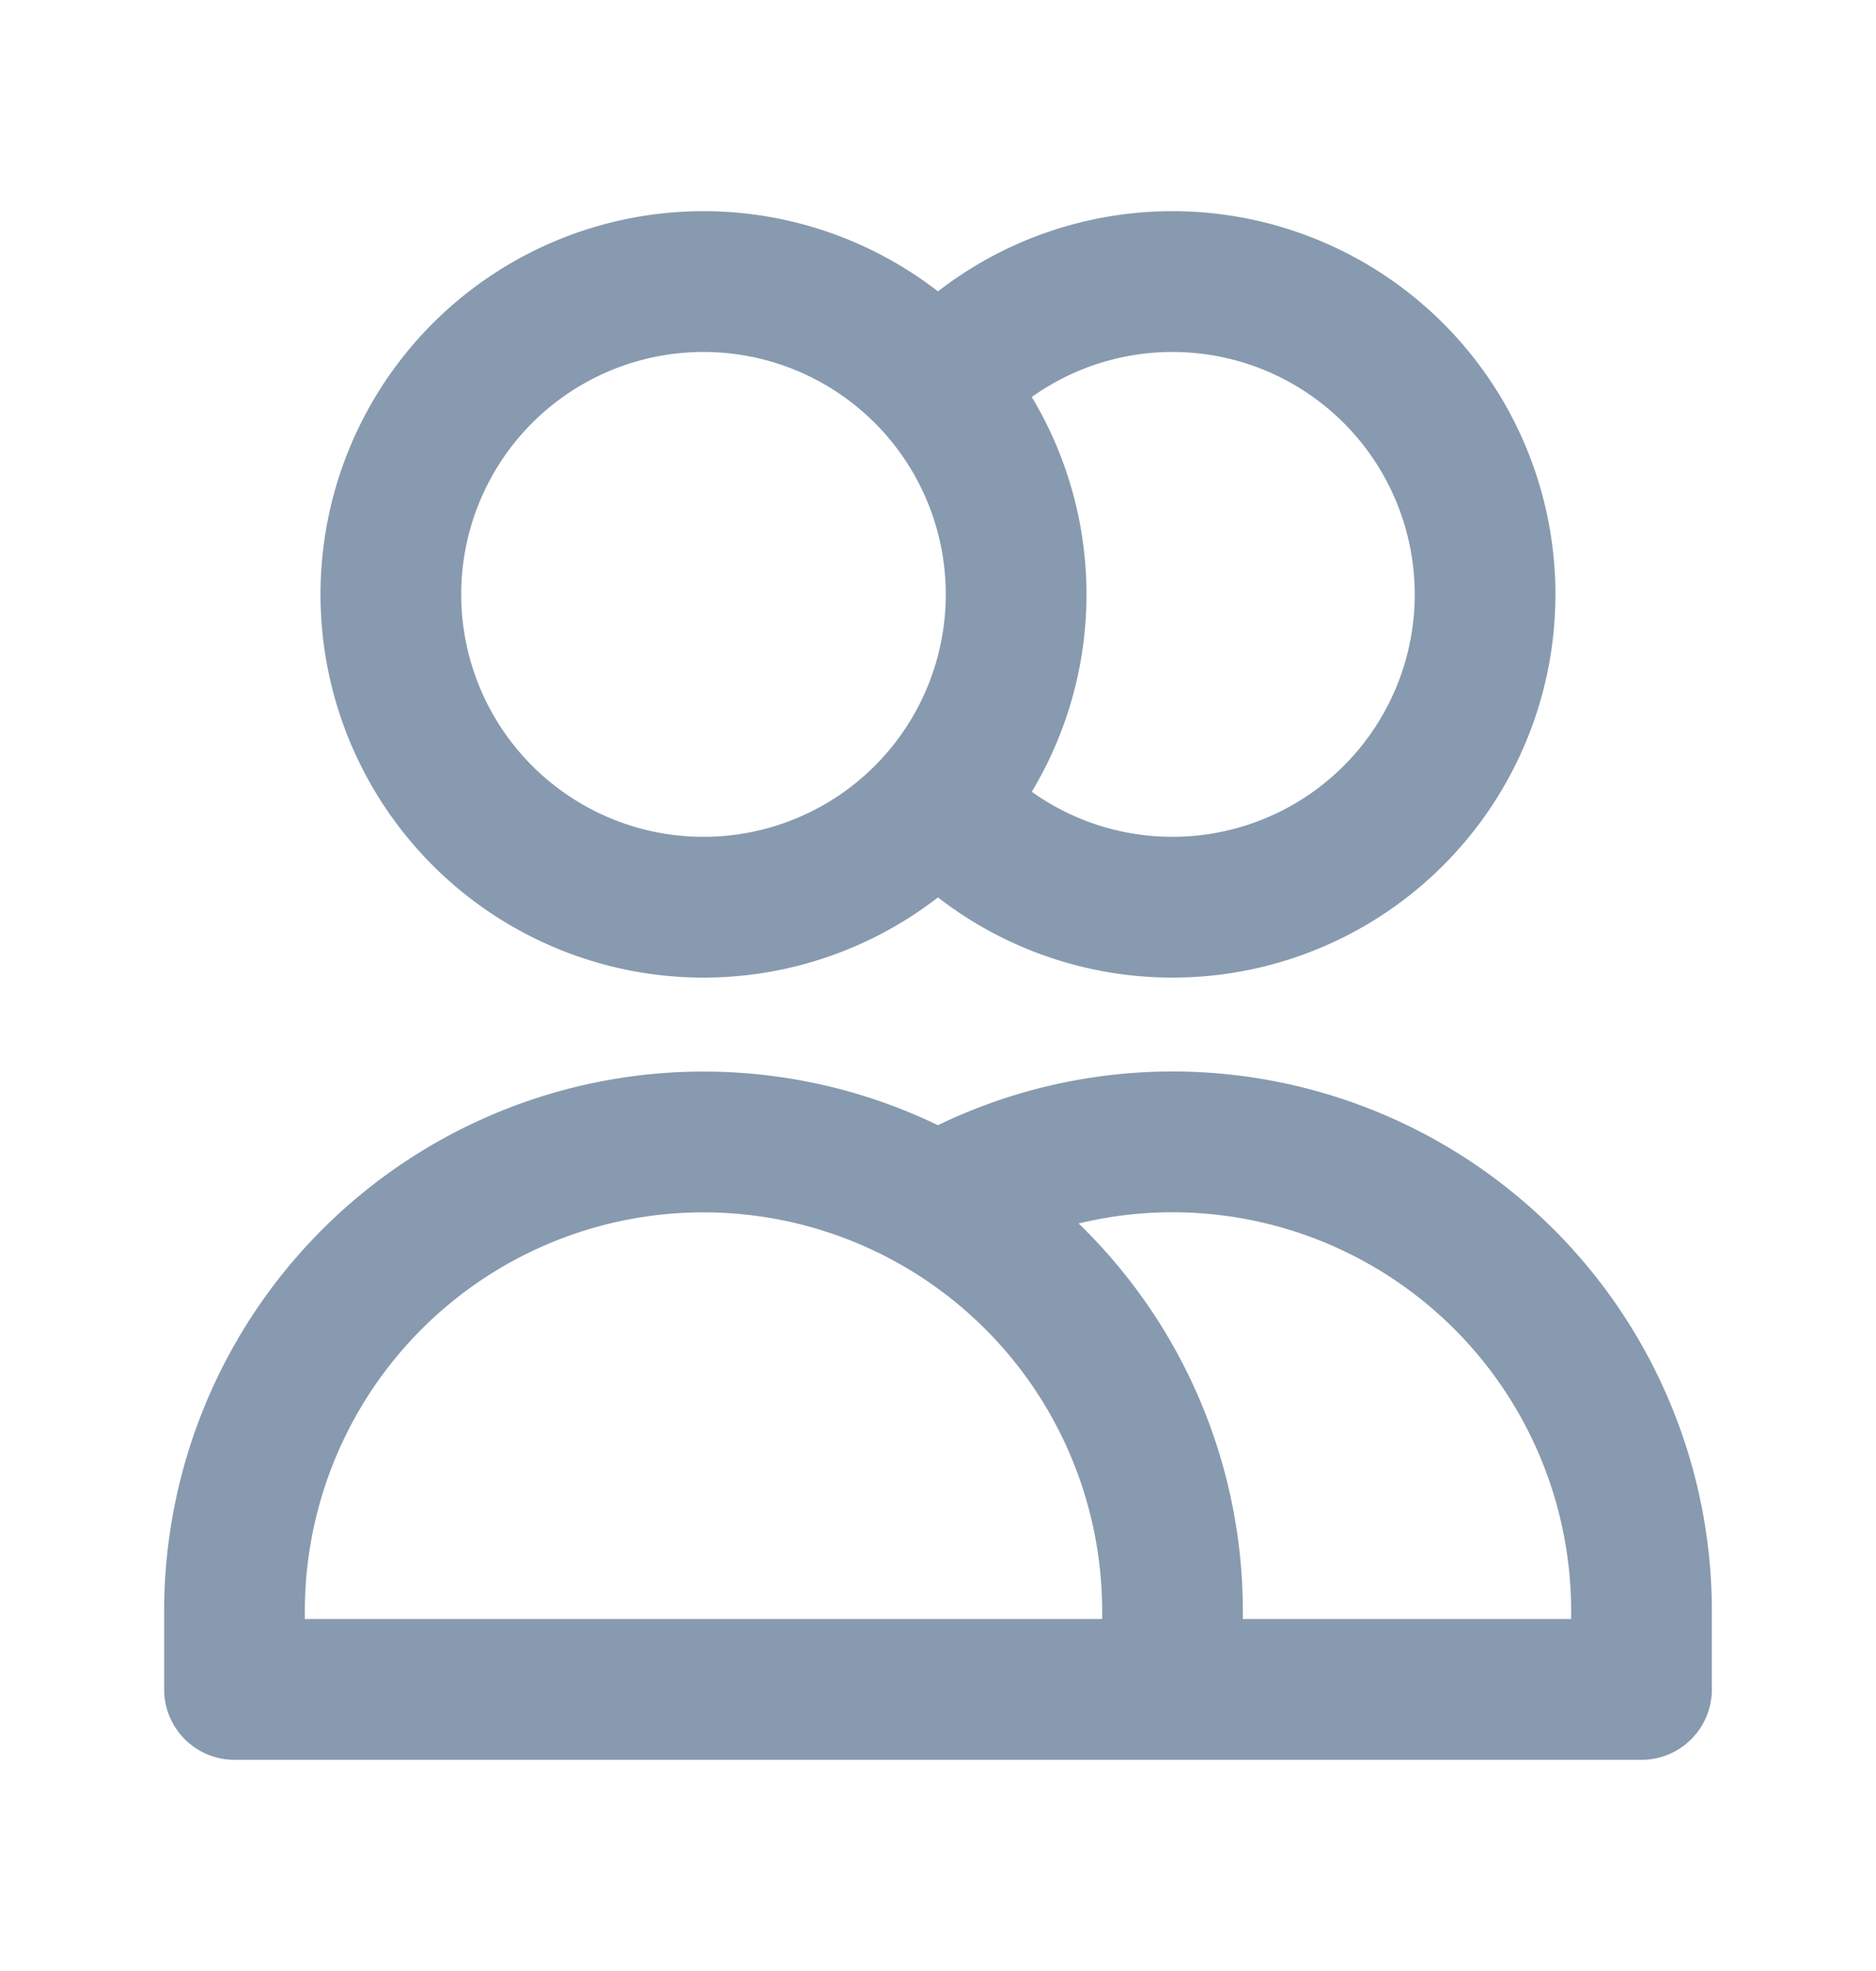
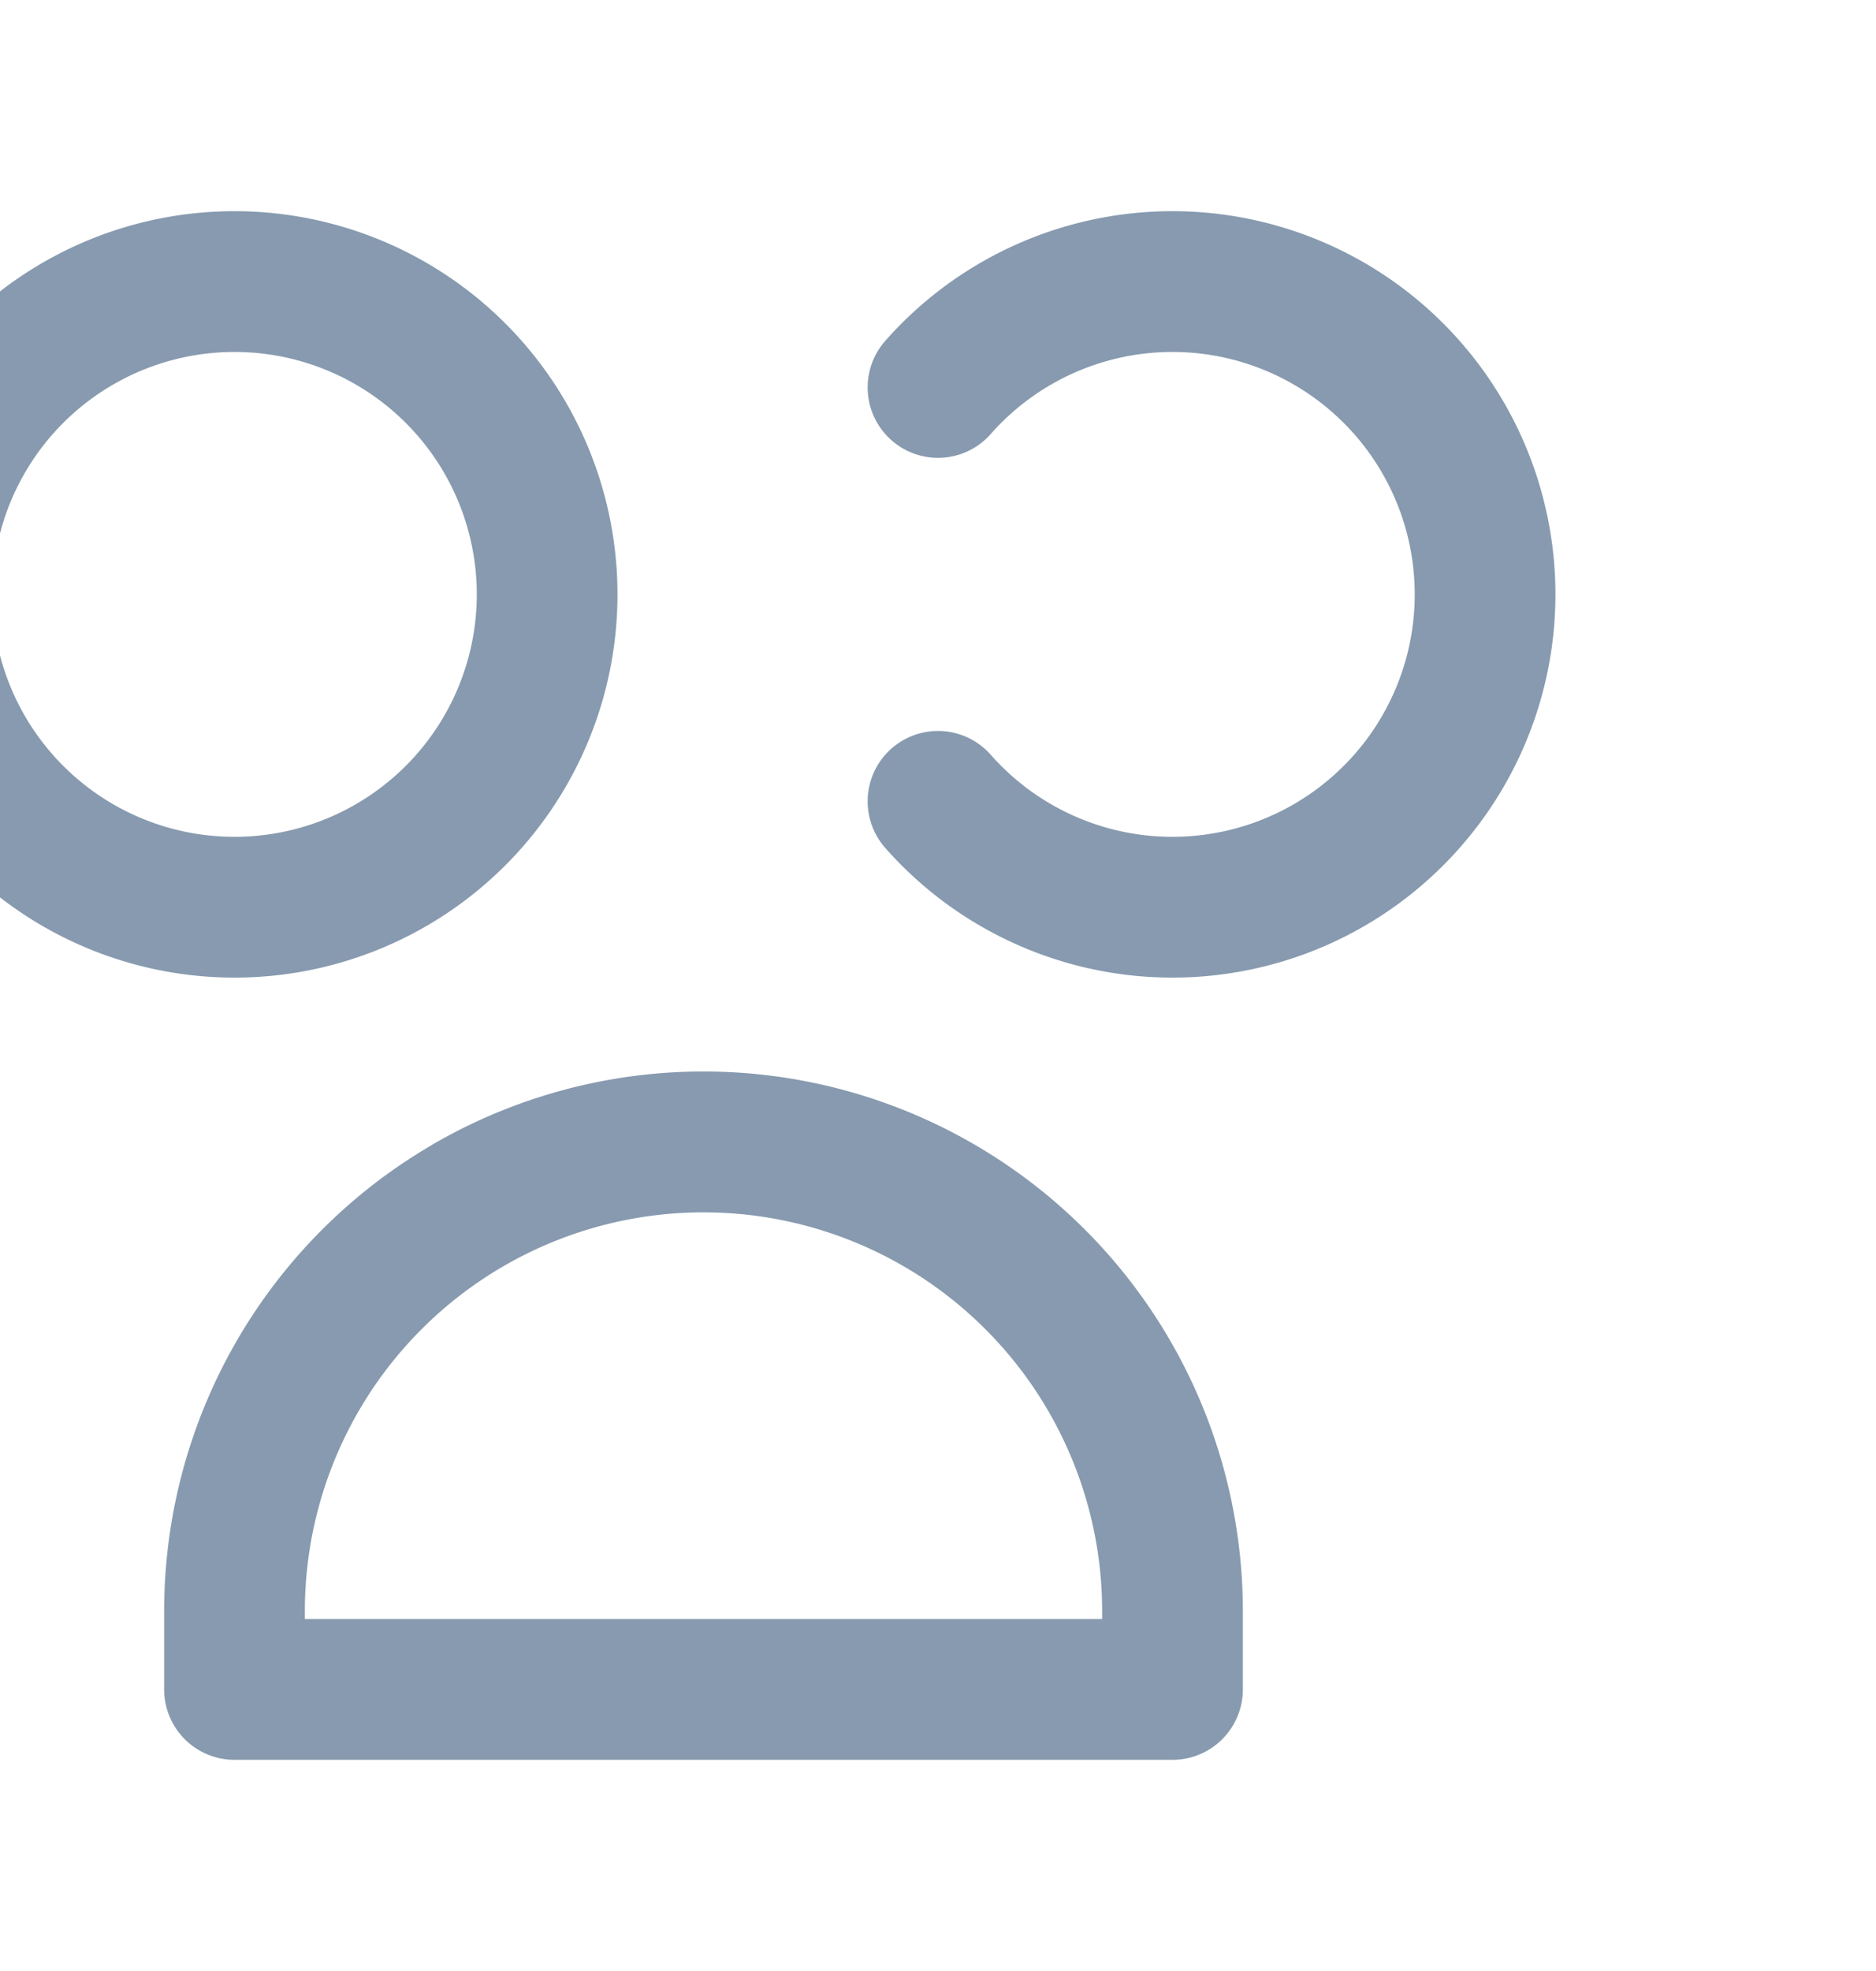
<svg xmlns="http://www.w3.org/2000/svg" width="20" height="21" fill="none">
-   <path stroke="#879AAF" stroke-linecap="round" stroke-linejoin="round" stroke-width="1.5" d="M10 4.128a3.333 3.333 0 1 1 0 4.41M12.5 18h-10v-.833a5 5 0 1 1 10 0V18Zm0 0h5v-.833a5 5 0 0 0-7.5-4.331m.833-6.503a3.333 3.333 0 1 1-6.666 0 3.333 3.333 0 0 1 6.666 0Z" />
+   <path stroke="#879AAF" stroke-linecap="round" stroke-linejoin="round" stroke-width="1.5" d="M10 4.128a3.333 3.333 0 1 1 0 4.41M12.5 18h-10v-.833a5 5 0 1 1 10 0V18Zm0 0v-.833a5 5 0 0 0-7.5-4.331m.833-6.503a3.333 3.333 0 1 1-6.666 0 3.333 3.333 0 0 1 6.666 0Z" />
</svg>